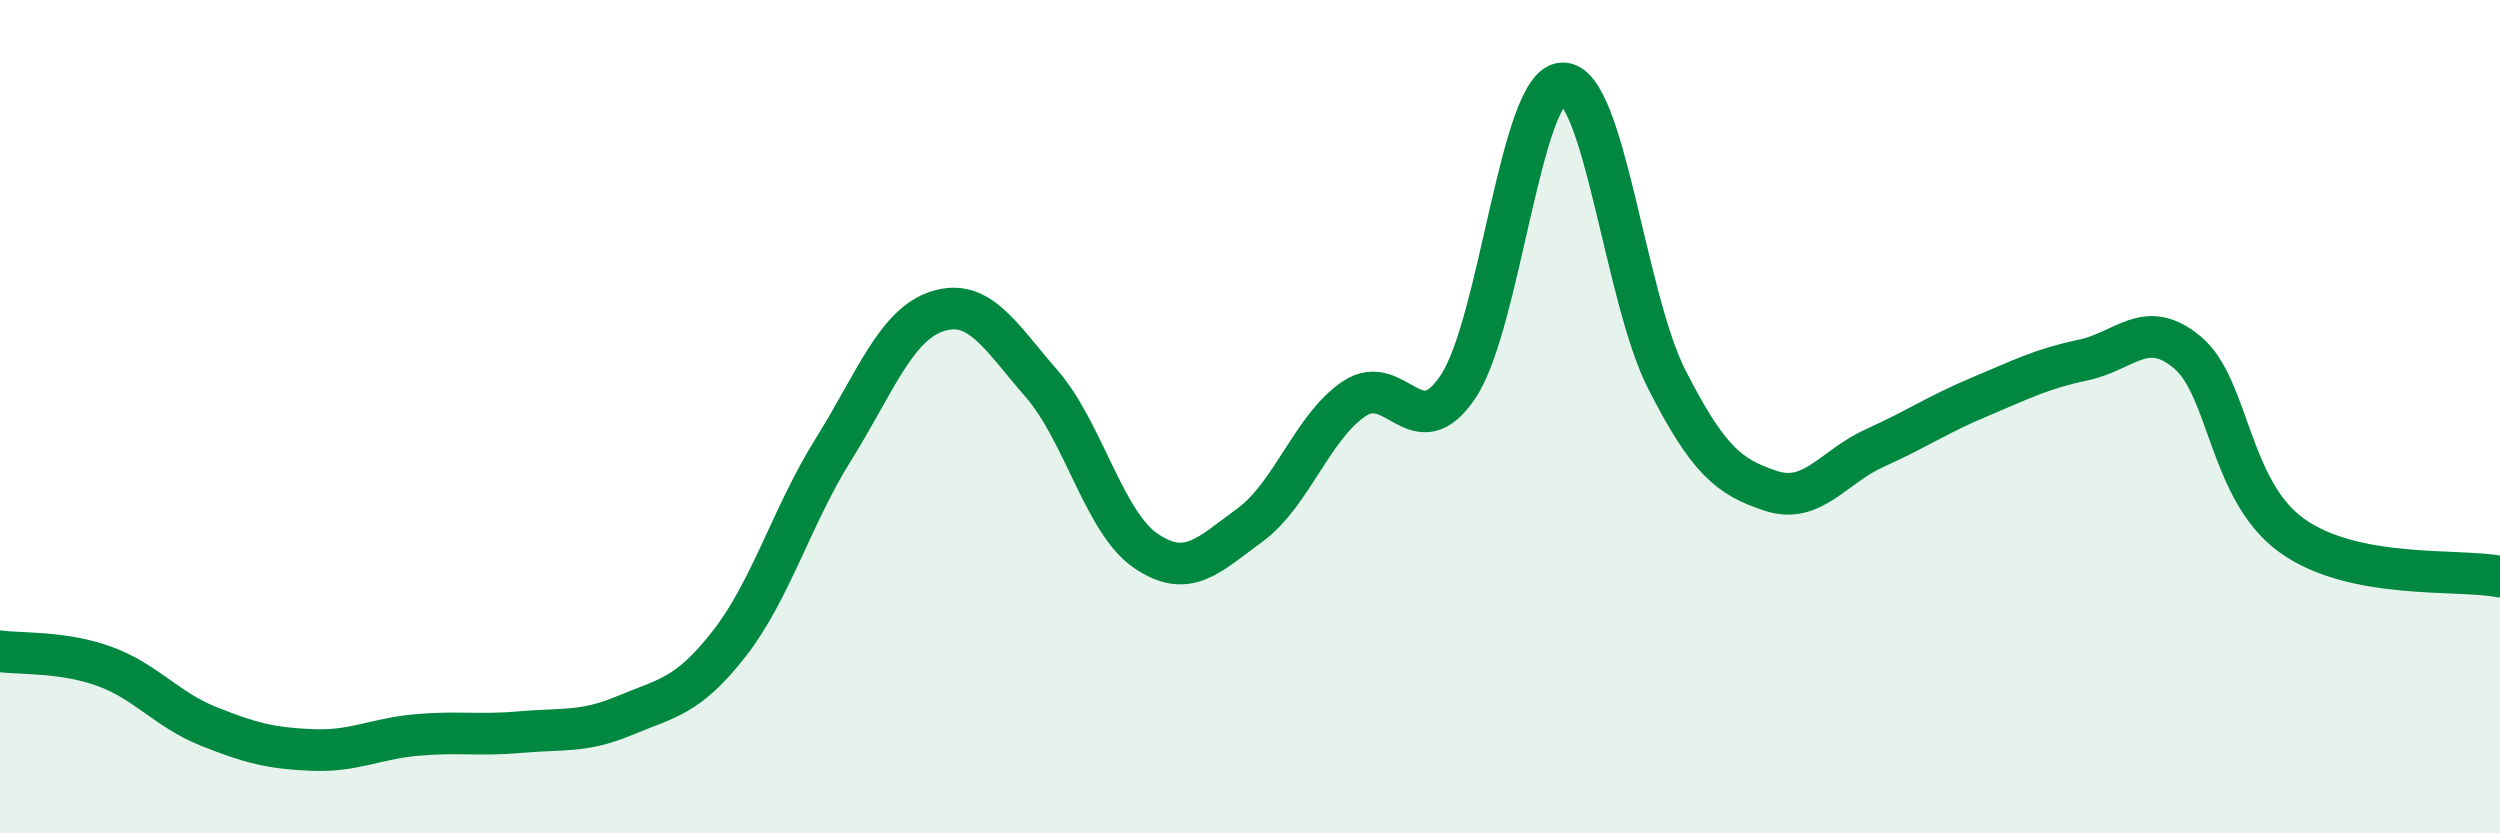
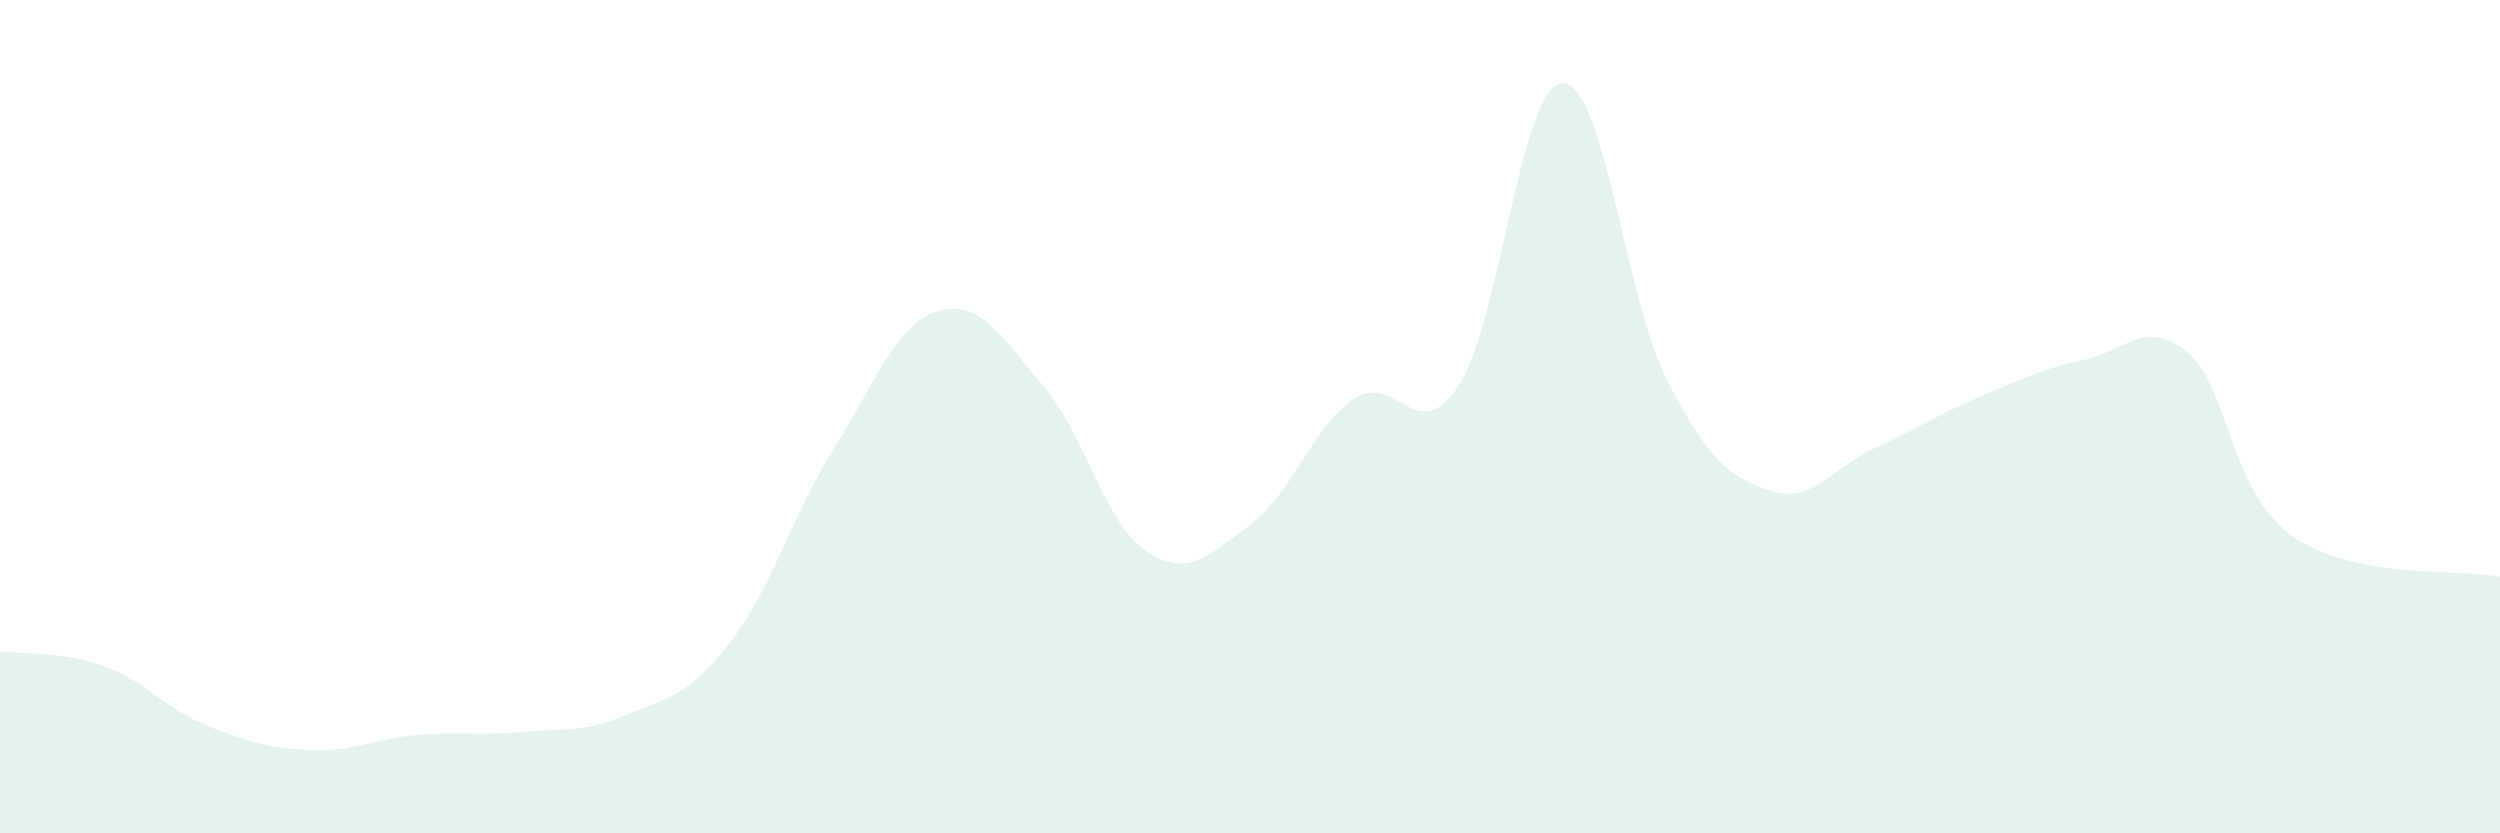
<svg xmlns="http://www.w3.org/2000/svg" width="60" height="20" viewBox="0 0 60 20">
  <path d="M 0,15.63 C 0.5,15.7 1.5,15.63 2.5,15.99 C 3.5,16.35 4,17.03 5,17.43 C 6,17.83 6.5,17.96 7.5,18 C 8.5,18.04 9,17.73 10,17.64 C 11,17.55 11.5,17.66 12.5,17.57 C 13.5,17.48 14,17.59 15,17.17 C 16,16.75 16.5,16.73 17.5,15.45 C 18.5,14.17 19,12.39 20,10.79 C 21,9.19 21.5,7.79 22.5,7.47 C 23.5,7.15 24,8.06 25,9.21 C 26,10.36 26.5,12.54 27.5,13.22 C 28.5,13.9 29,13.33 30,12.6 C 31,11.87 31.5,10.24 32.5,9.57 C 33.5,8.9 34,10.78 35,9.27 C 36,7.76 36.5,2.03 37.5,2 C 38.5,1.97 39,7.14 40,9.1 C 41,11.06 41.5,11.45 42.5,11.78 C 43.5,12.11 44,11.2 45,10.75 C 46,10.3 46.5,9.95 47.5,9.53 C 48.5,9.11 49,8.85 50,8.64 C 51,8.43 51.5,7.62 52.5,8.46 C 53.5,9.3 53.5,11.77 55,12.85 C 56.5,13.93 59,13.64 60,13.84L60 20L0 20Z" fill="#008740" opacity="0.1" stroke-linecap="round" stroke-linejoin="round" />
-   <path d="M 0,15.63 C 0.5,15.7 1.5,15.63 2.5,15.99 C 3.5,16.35 4,17.03 5,17.43 C 6,17.83 6.5,17.96 7.5,18 C 8.5,18.04 9,17.73 10,17.64 C 11,17.55 11.5,17.66 12.5,17.57 C 13.5,17.48 14,17.59 15,17.17 C 16,16.75 16.5,16.73 17.5,15.45 C 18.5,14.17 19,12.39 20,10.79 C 21,9.19 21.5,7.79 22.5,7.47 C 23.5,7.15 24,8.06 25,9.21 C 26,10.36 26.5,12.54 27.5,13.22 C 28.5,13.9 29,13.33 30,12.6 C 31,11.87 31.5,10.24 32.5,9.57 C 33.5,8.9 34,10.78 35,9.27 C 36,7.76 36.5,2.03 37.5,2 C 38.5,1.97 39,7.14 40,9.1 C 41,11.06 41.5,11.45 42.5,11.78 C 43.5,12.11 44,11.2 45,10.75 C 46,10.3 46.5,9.95 47.5,9.53 C 48.5,9.11 49,8.85 50,8.64 C 51,8.43 51.5,7.62 52.5,8.46 C 53.5,9.3 53.5,11.77 55,12.85 C 56.5,13.93 59,13.64 60,13.84" stroke="#008740" stroke-width="1" fill="none" stroke-linecap="round" stroke-linejoin="round" />
</svg>